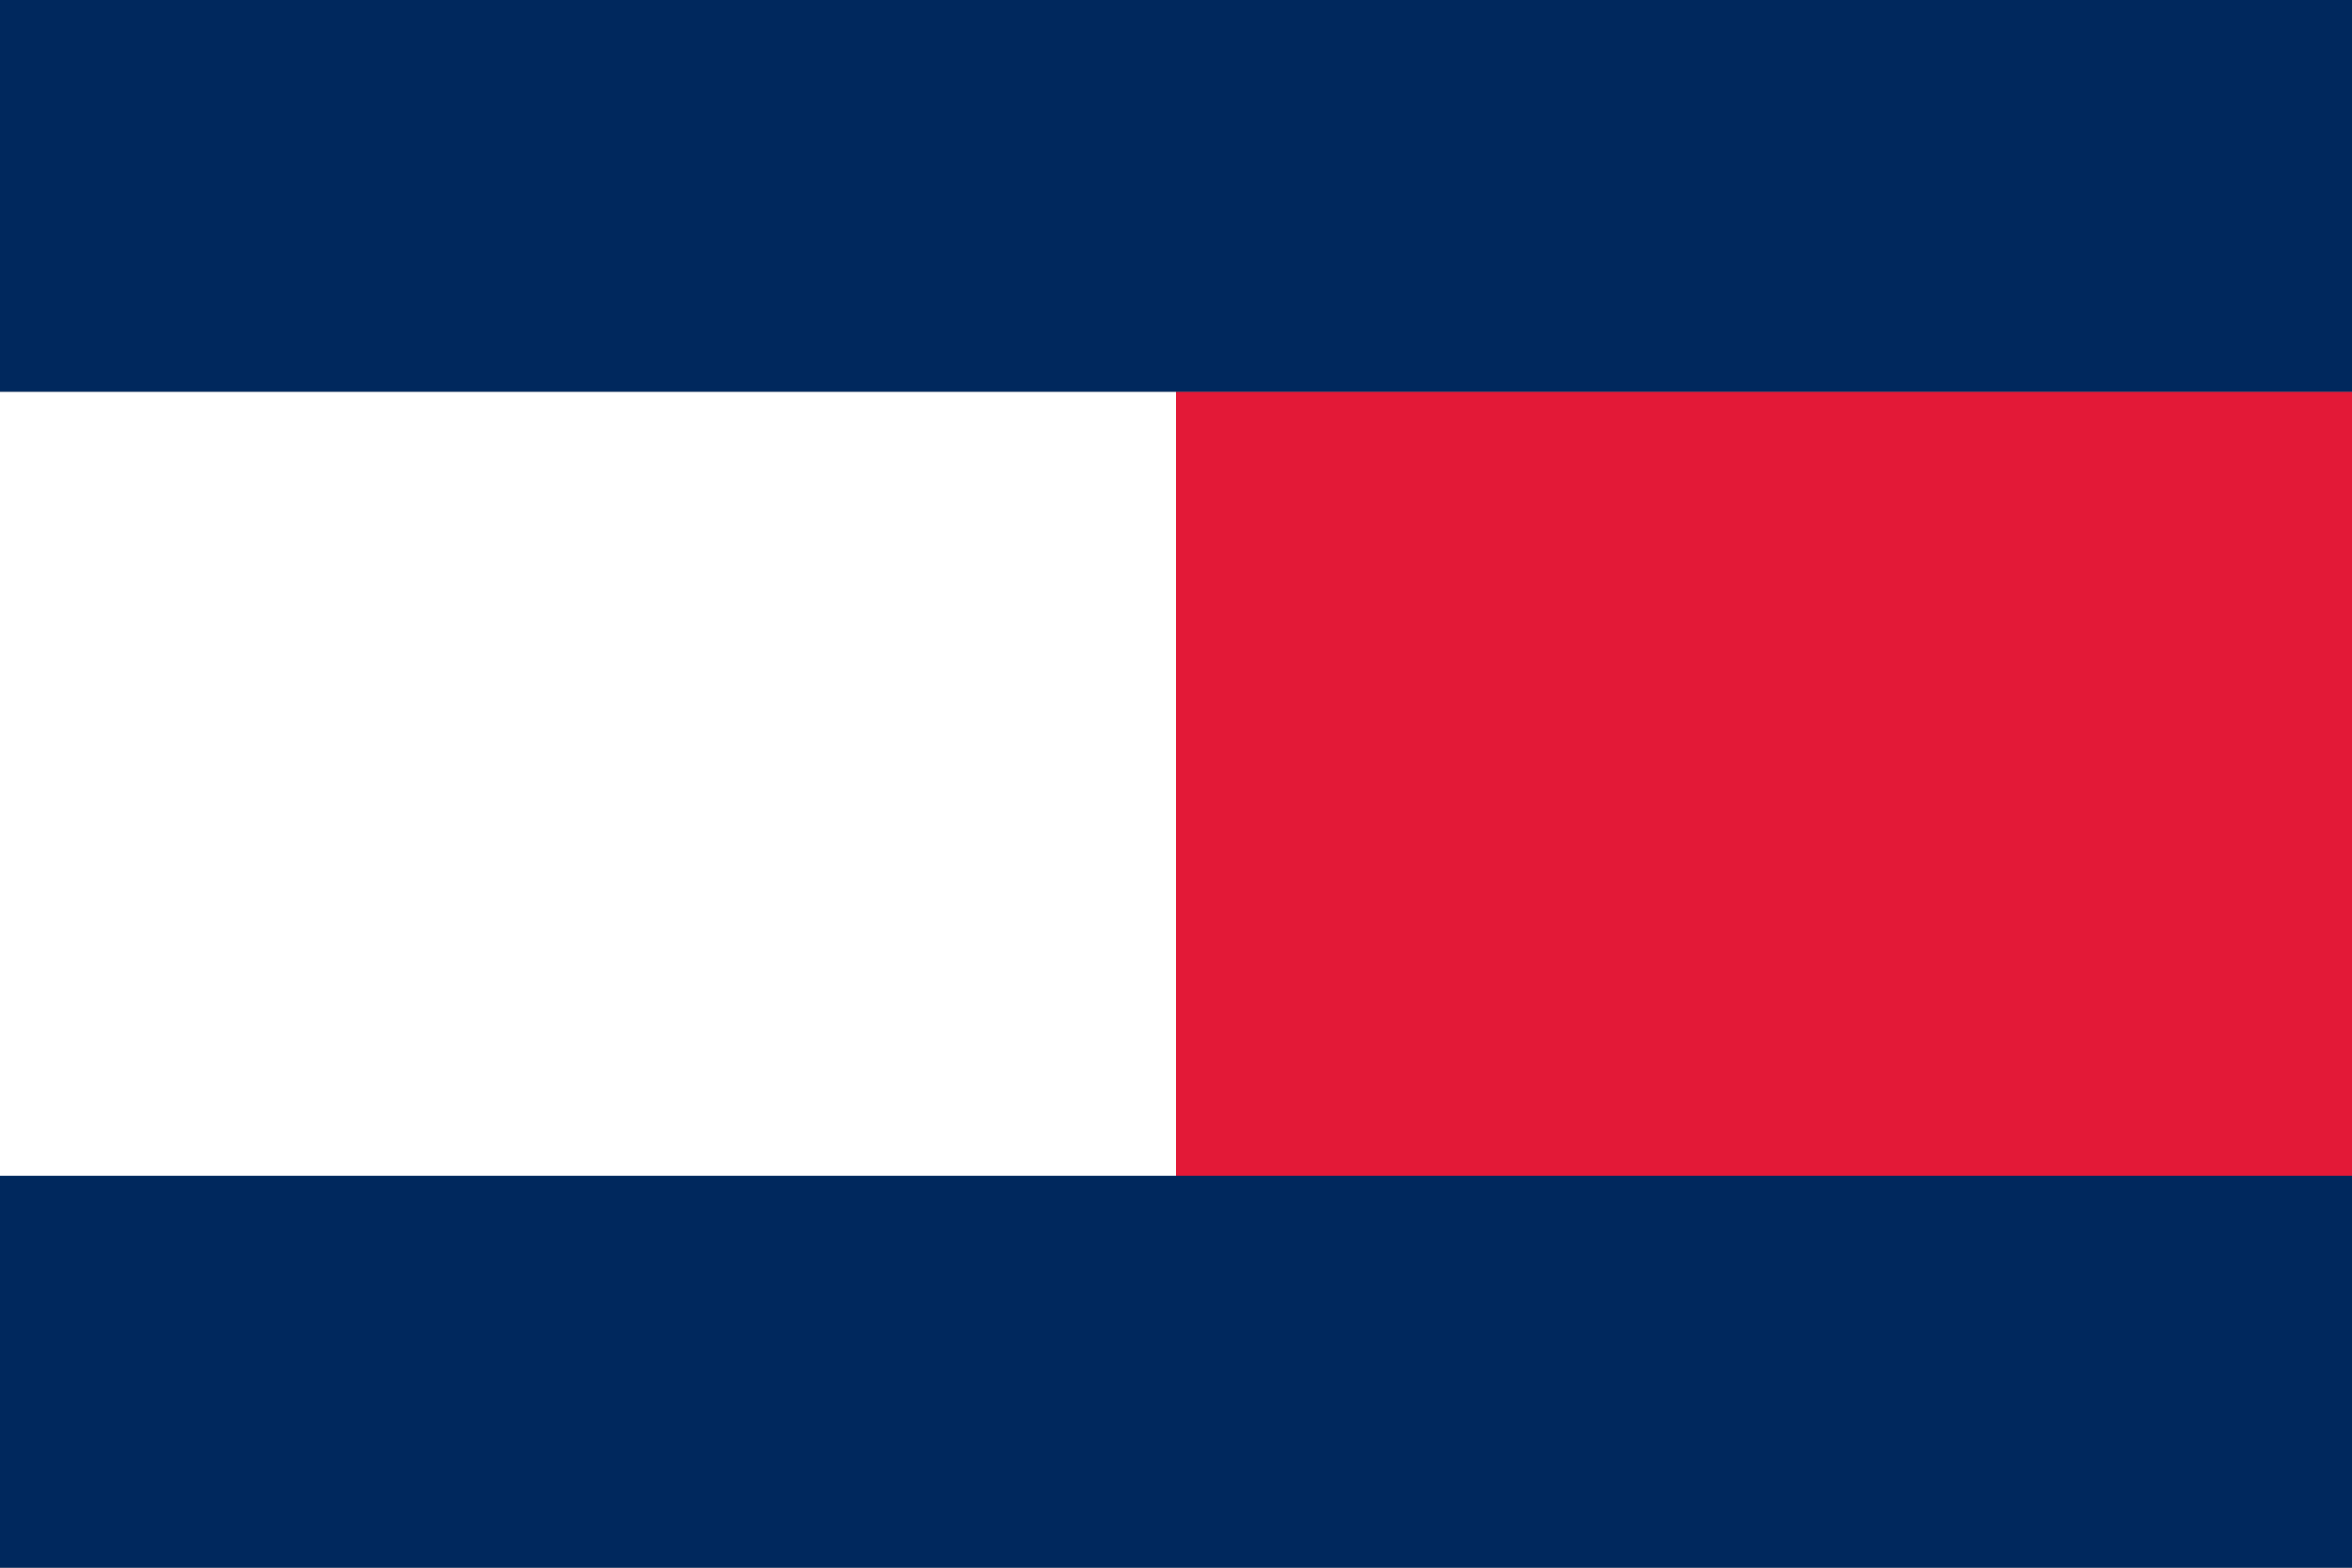
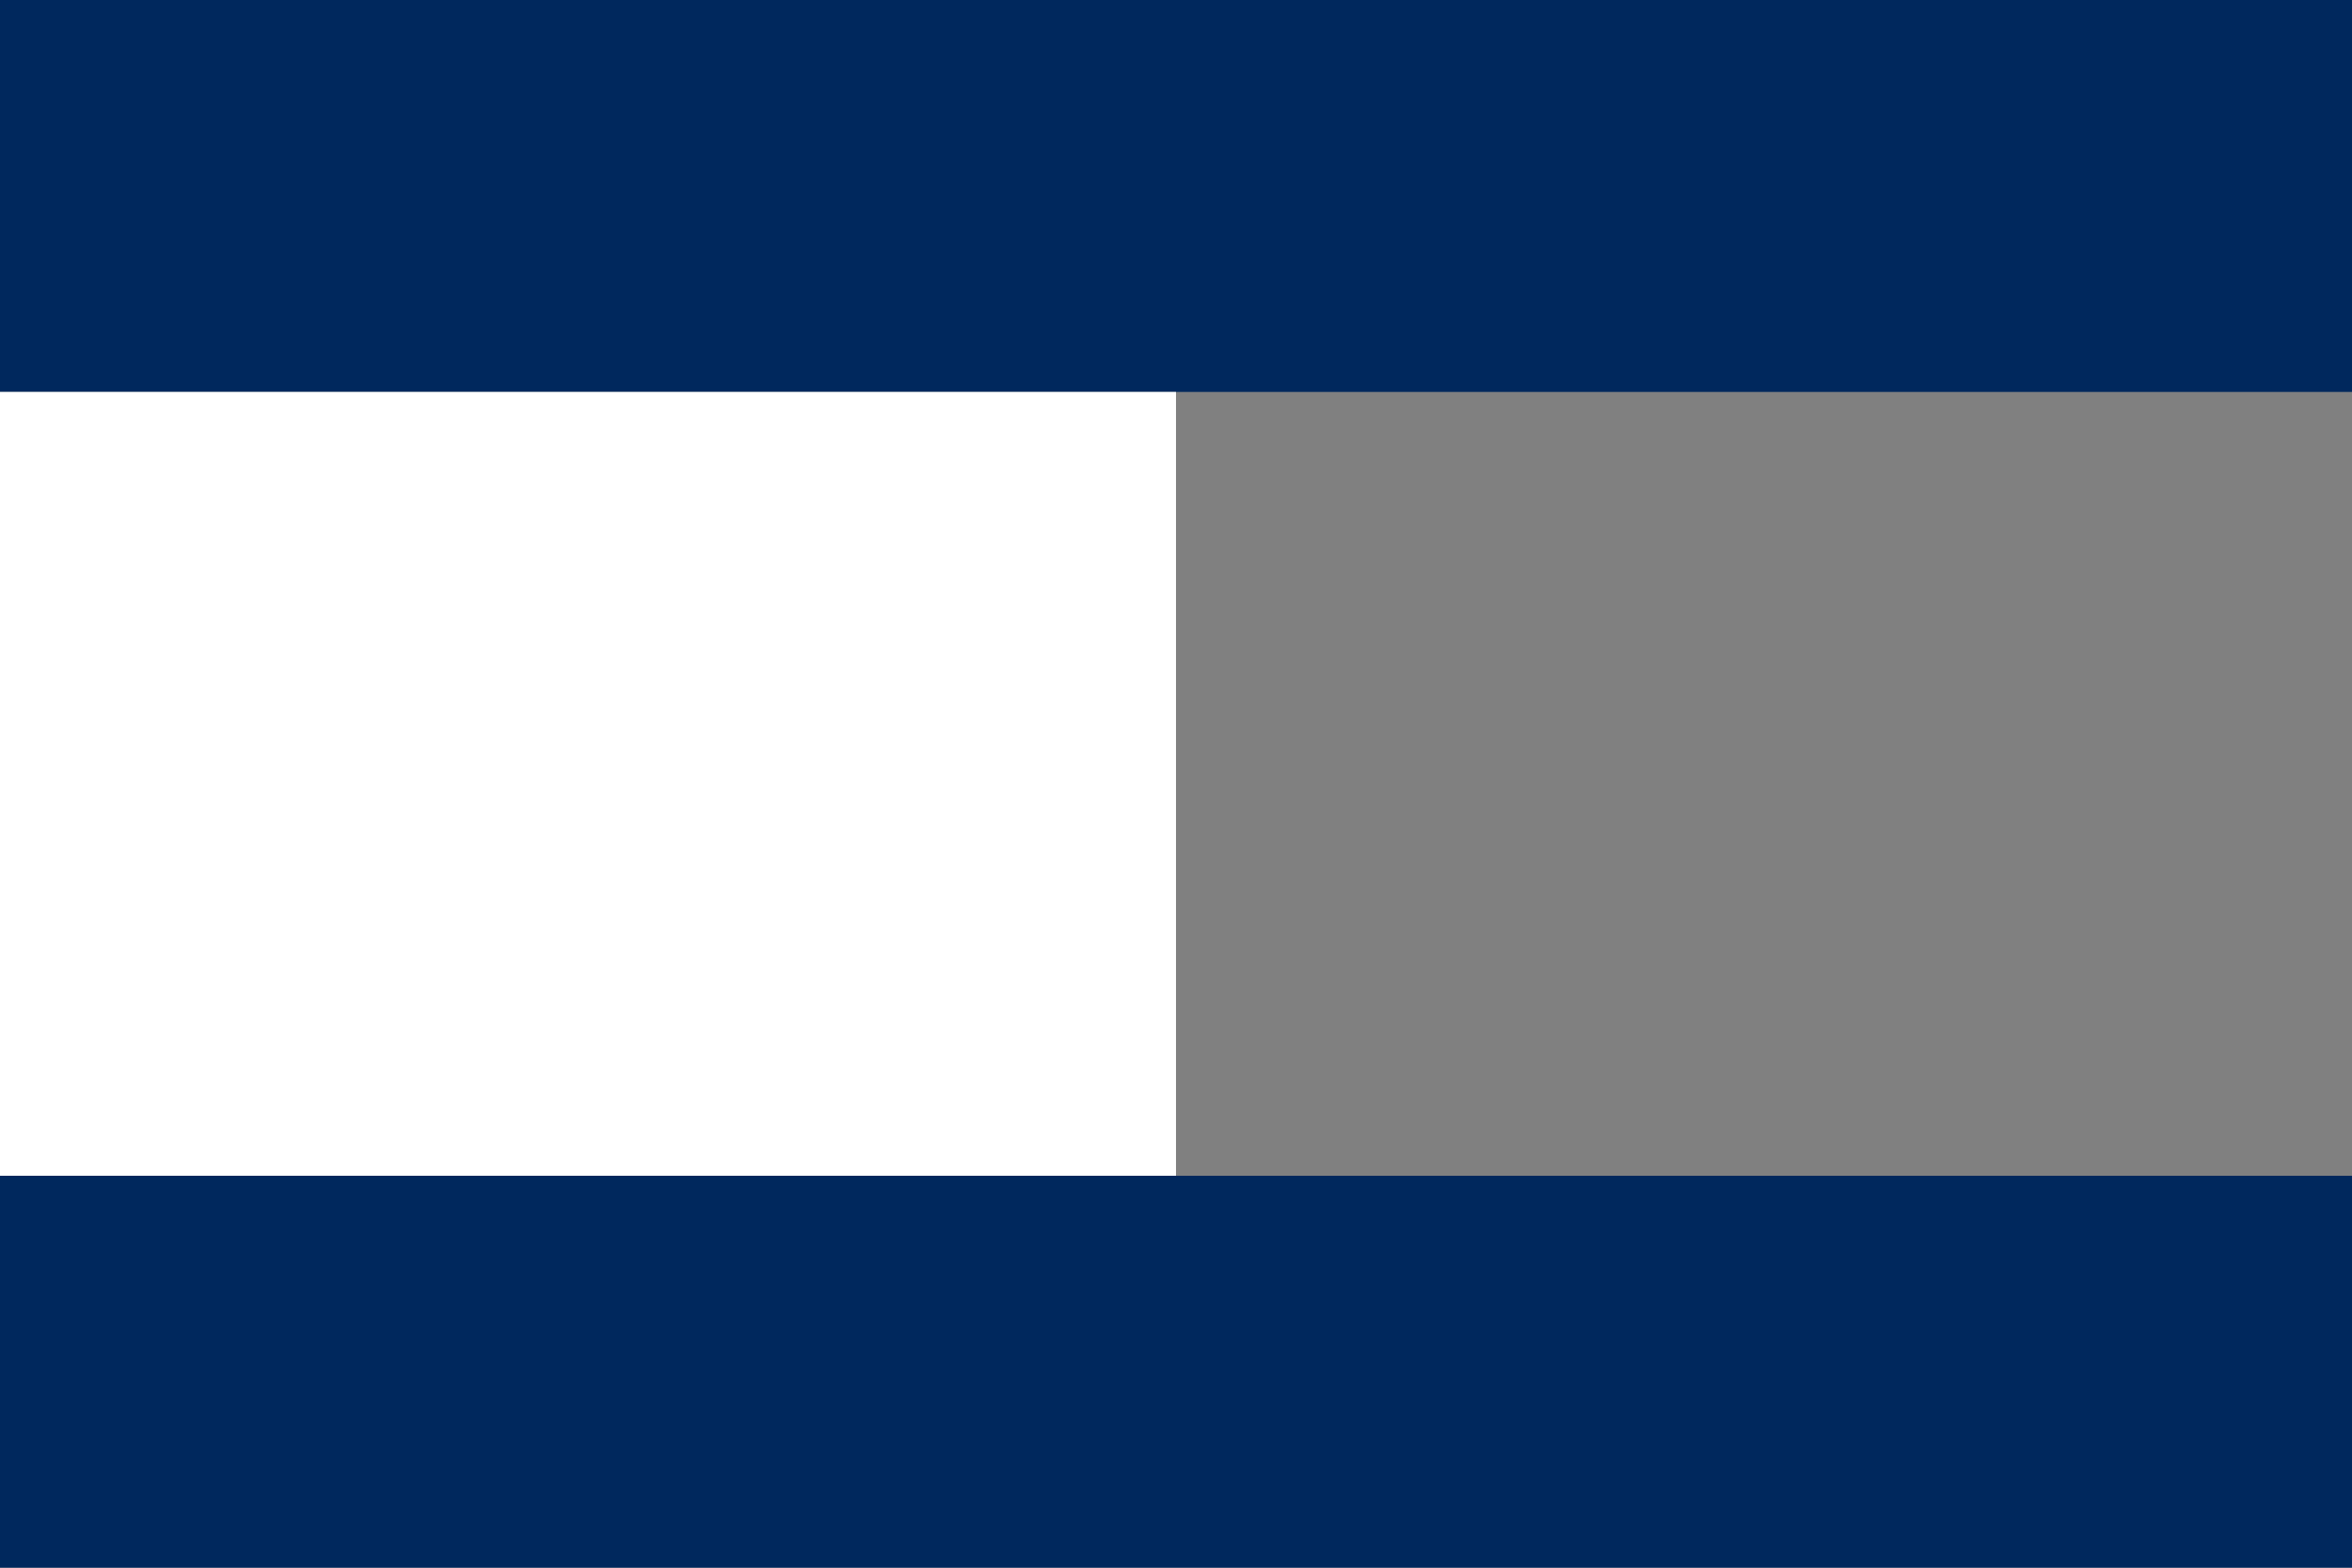
<svg xmlns="http://www.w3.org/2000/svg" viewBox="0 0 6 4">
  <rect x="0" y="0" width="6" height="4" fill="#808080" stroke="none" />
  <path d="m0 0h6v1h-6z" fill="#00285d" />
  <path d="m0 1h3v2h-3z" fill="#fff" />
-   <path d="m3 1h3v2h-3z" fill="#e31937" />
  <path d="m0 3h6v1h-6z" fill="#00285d" />
</svg>